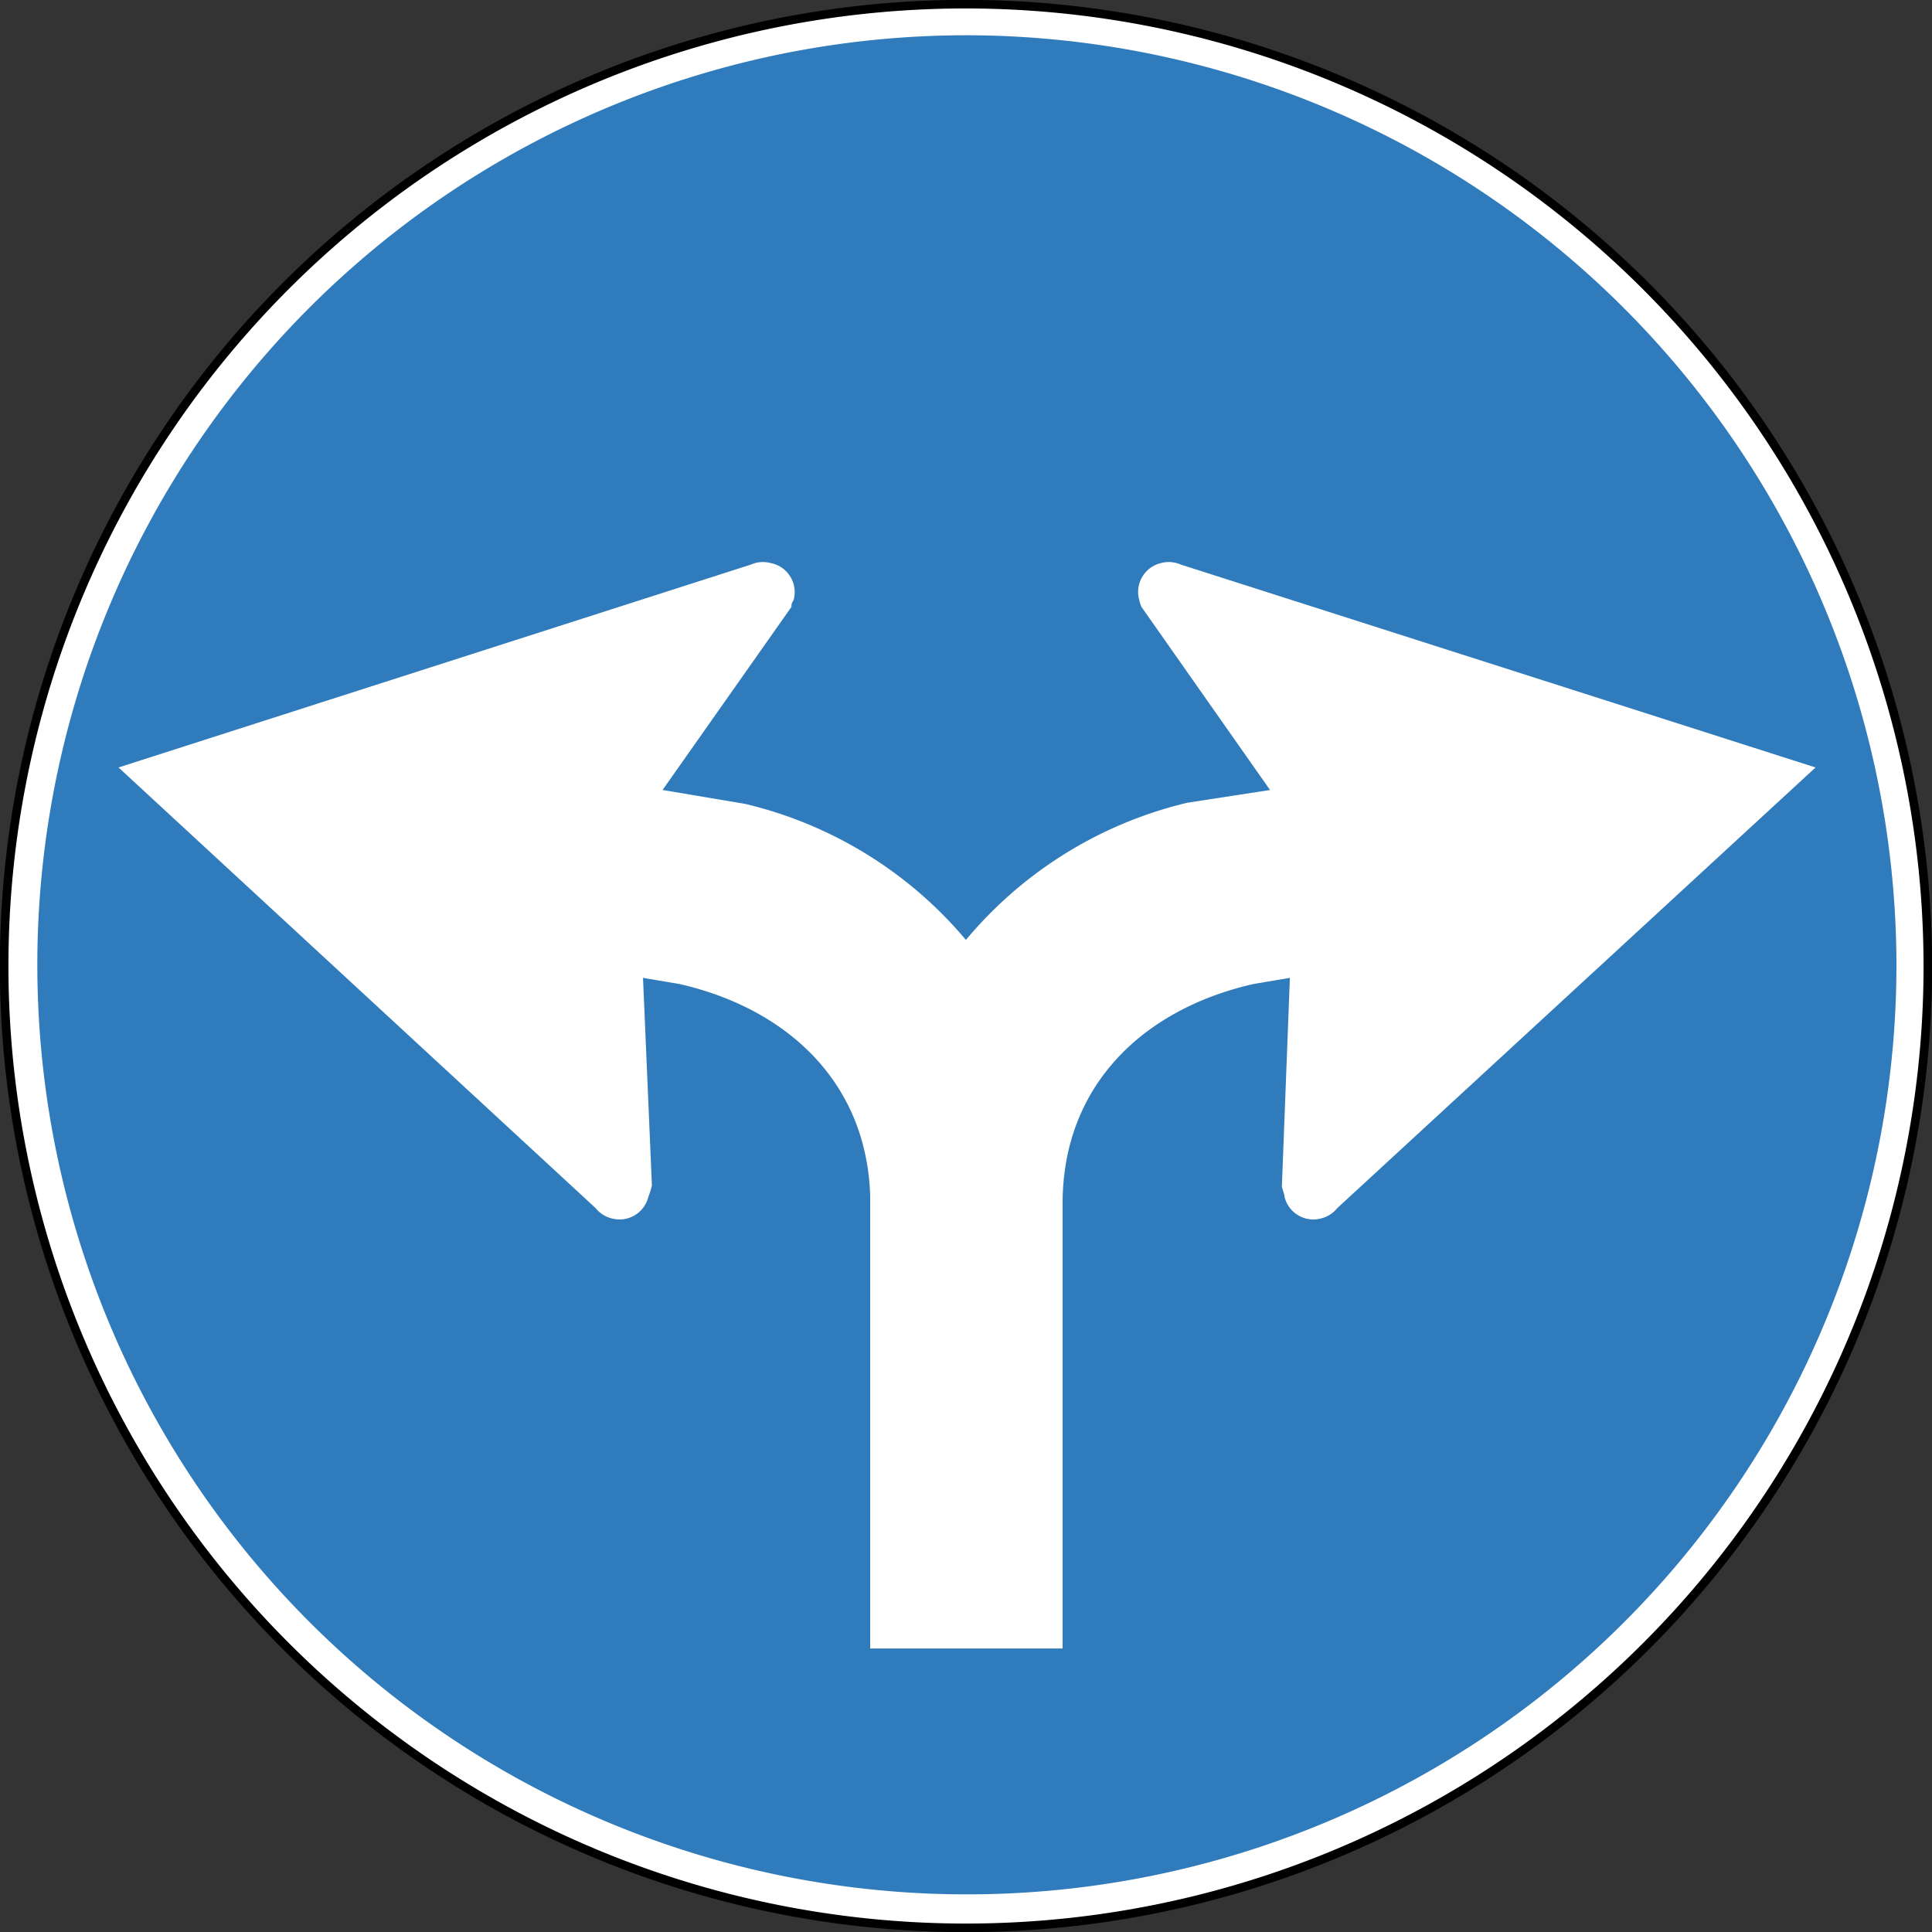
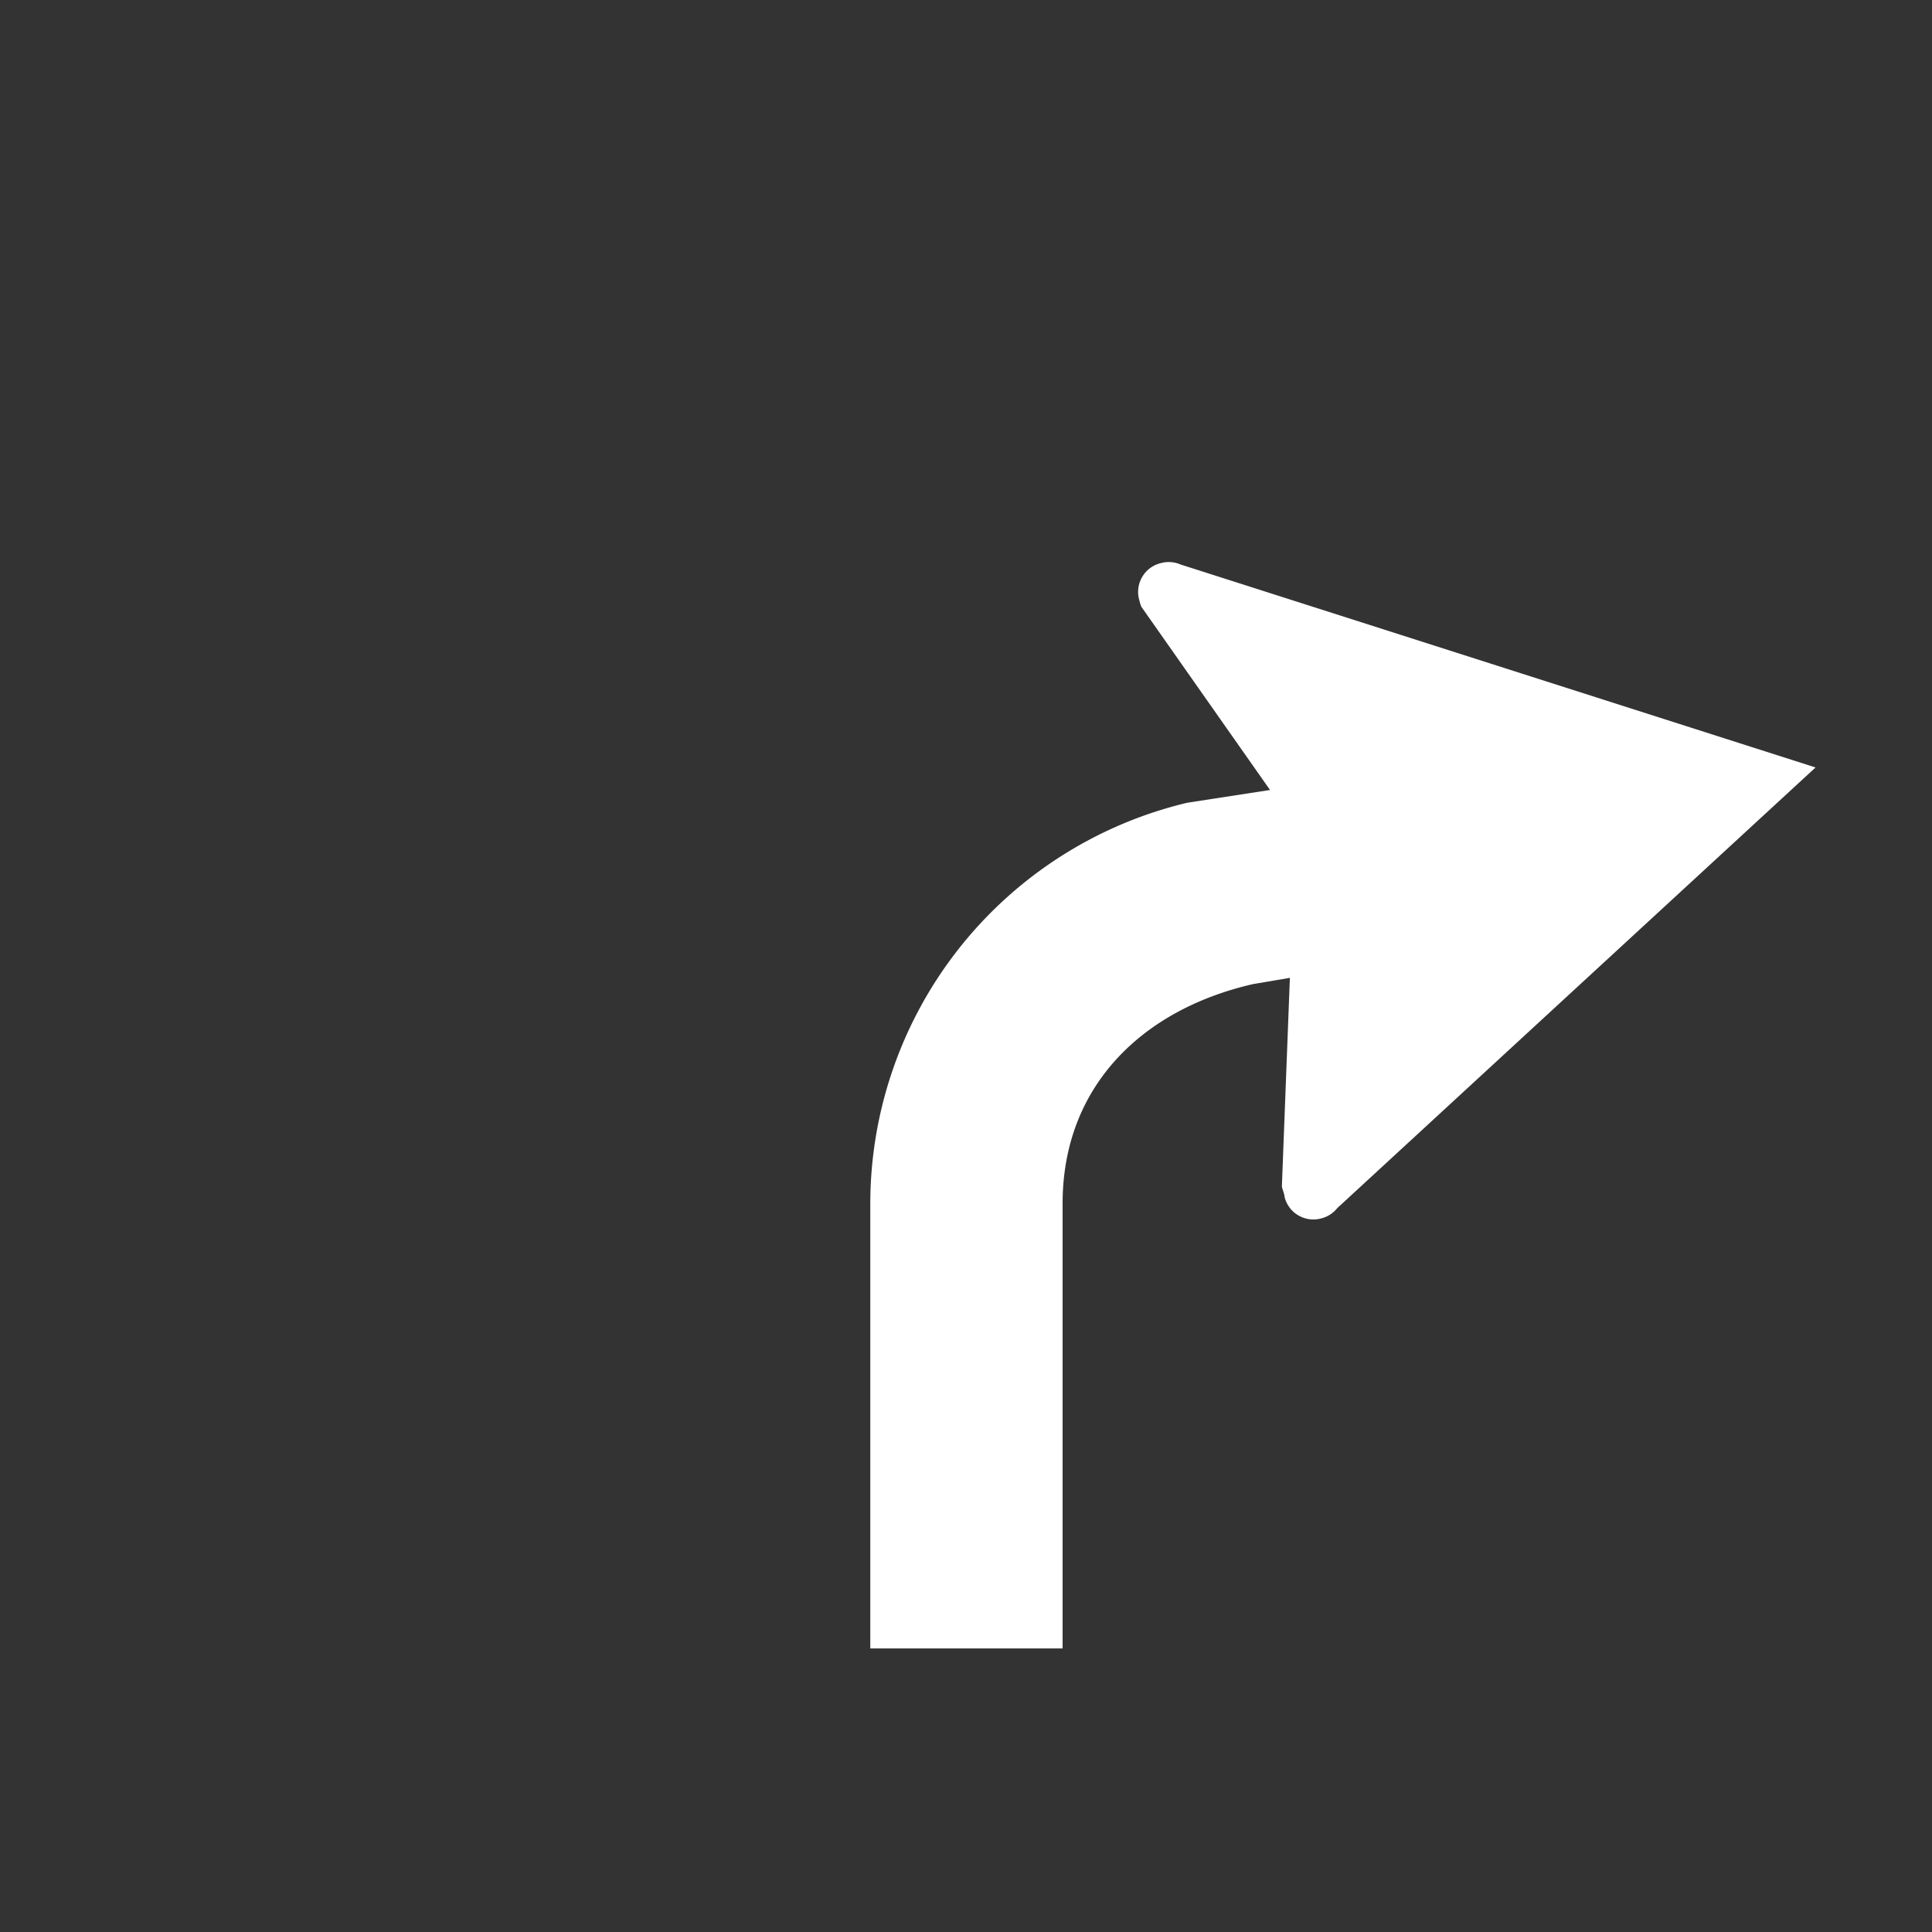
<svg xmlns="http://www.w3.org/2000/svg" viewBox="0 0 65.2 65.2">
  <rect x="0" y="0" width="65.2" height="65.2" fill="#333333" stroke="none" />
  <defs>
    <style>.cls-1,.cls-4{fill:none;}.cls-2{fill:#fff;}.cls-2,.cls-5{fill-rule:evenodd;}.cls-3{clip-path:url(#clip-path);}.cls-4{stroke:#000;stroke-miterlimit:3.86;stroke-width:0.29px;}.cls-5{fill:#2f7bbb;}</style>
    <clipPath id="clip-path" transform="translate(0 0)">
      <rect class="cls-1" width="65.2" height="65.2" />
    </clipPath>
  </defs>
  <g id="Layer_2" data-name="Layer 2">
    <g id="Layer_1-2" data-name="Layer 1">
-       <path class="cls-2" d="M65.06,32.6A32.46,32.46,0,1,1,32.6.14,32.49,32.49,0,0,1,65.06,32.6" transform="translate(0 0)" />
      <g class="cls-3">
-         <path class="cls-4" d="M65.06,32.6A32.46,32.46,0,1,1,32.6.14,32.49,32.49,0,0,1,65.06,32.6Z" transform="translate(0 0)" />
-       </g>
-       <path class="cls-5" d="M64,32.56A31.37,31.37,0,1,1,32.62,1.19,31.42,31.42,0,0,1,64,32.56" transform="translate(0 0)" />
-       <path class="cls-2" d="M22.36,26.66l4.35-6.18c0-.07,0-.13.07-.22A1,1,0,0,0,26,19a1,1,0,0,0-.65.05L4,25.9,20.1,40.77a1,1,0,0,0,.55.35,1,1,0,0,0,1.23-.73A2.49,2.49,0,0,0,22,40L21.7,33l1.24.21c3.71.85,6.43,3.43,6.43,7.41V55.63h6.49v-15A13.92,13.92,0,0,0,25.15,27.13" transform="translate(0 0)" />
+         </g>
      <path class="cls-2" d="M42.86,26.66l-4.34-6.18a1.14,1.14,0,0,1-.07-.22A1,1,0,0,1,39.19,19a1,1,0,0,1,.65.05L61.27,25.9,45.13,40.77a1,1,0,0,1-.55.35,1,1,0,0,1-1.23-.73c0-.09-.08-.27-.09-.35L43.53,33l-1.24.21c-3.72.85-6.43,3.43-6.43,7.41V55.63H29.37v-15a13.92,13.92,0,0,1,10.7-13.54" transform="translate(0 0)" />
    </g>
  </g>
</svg>